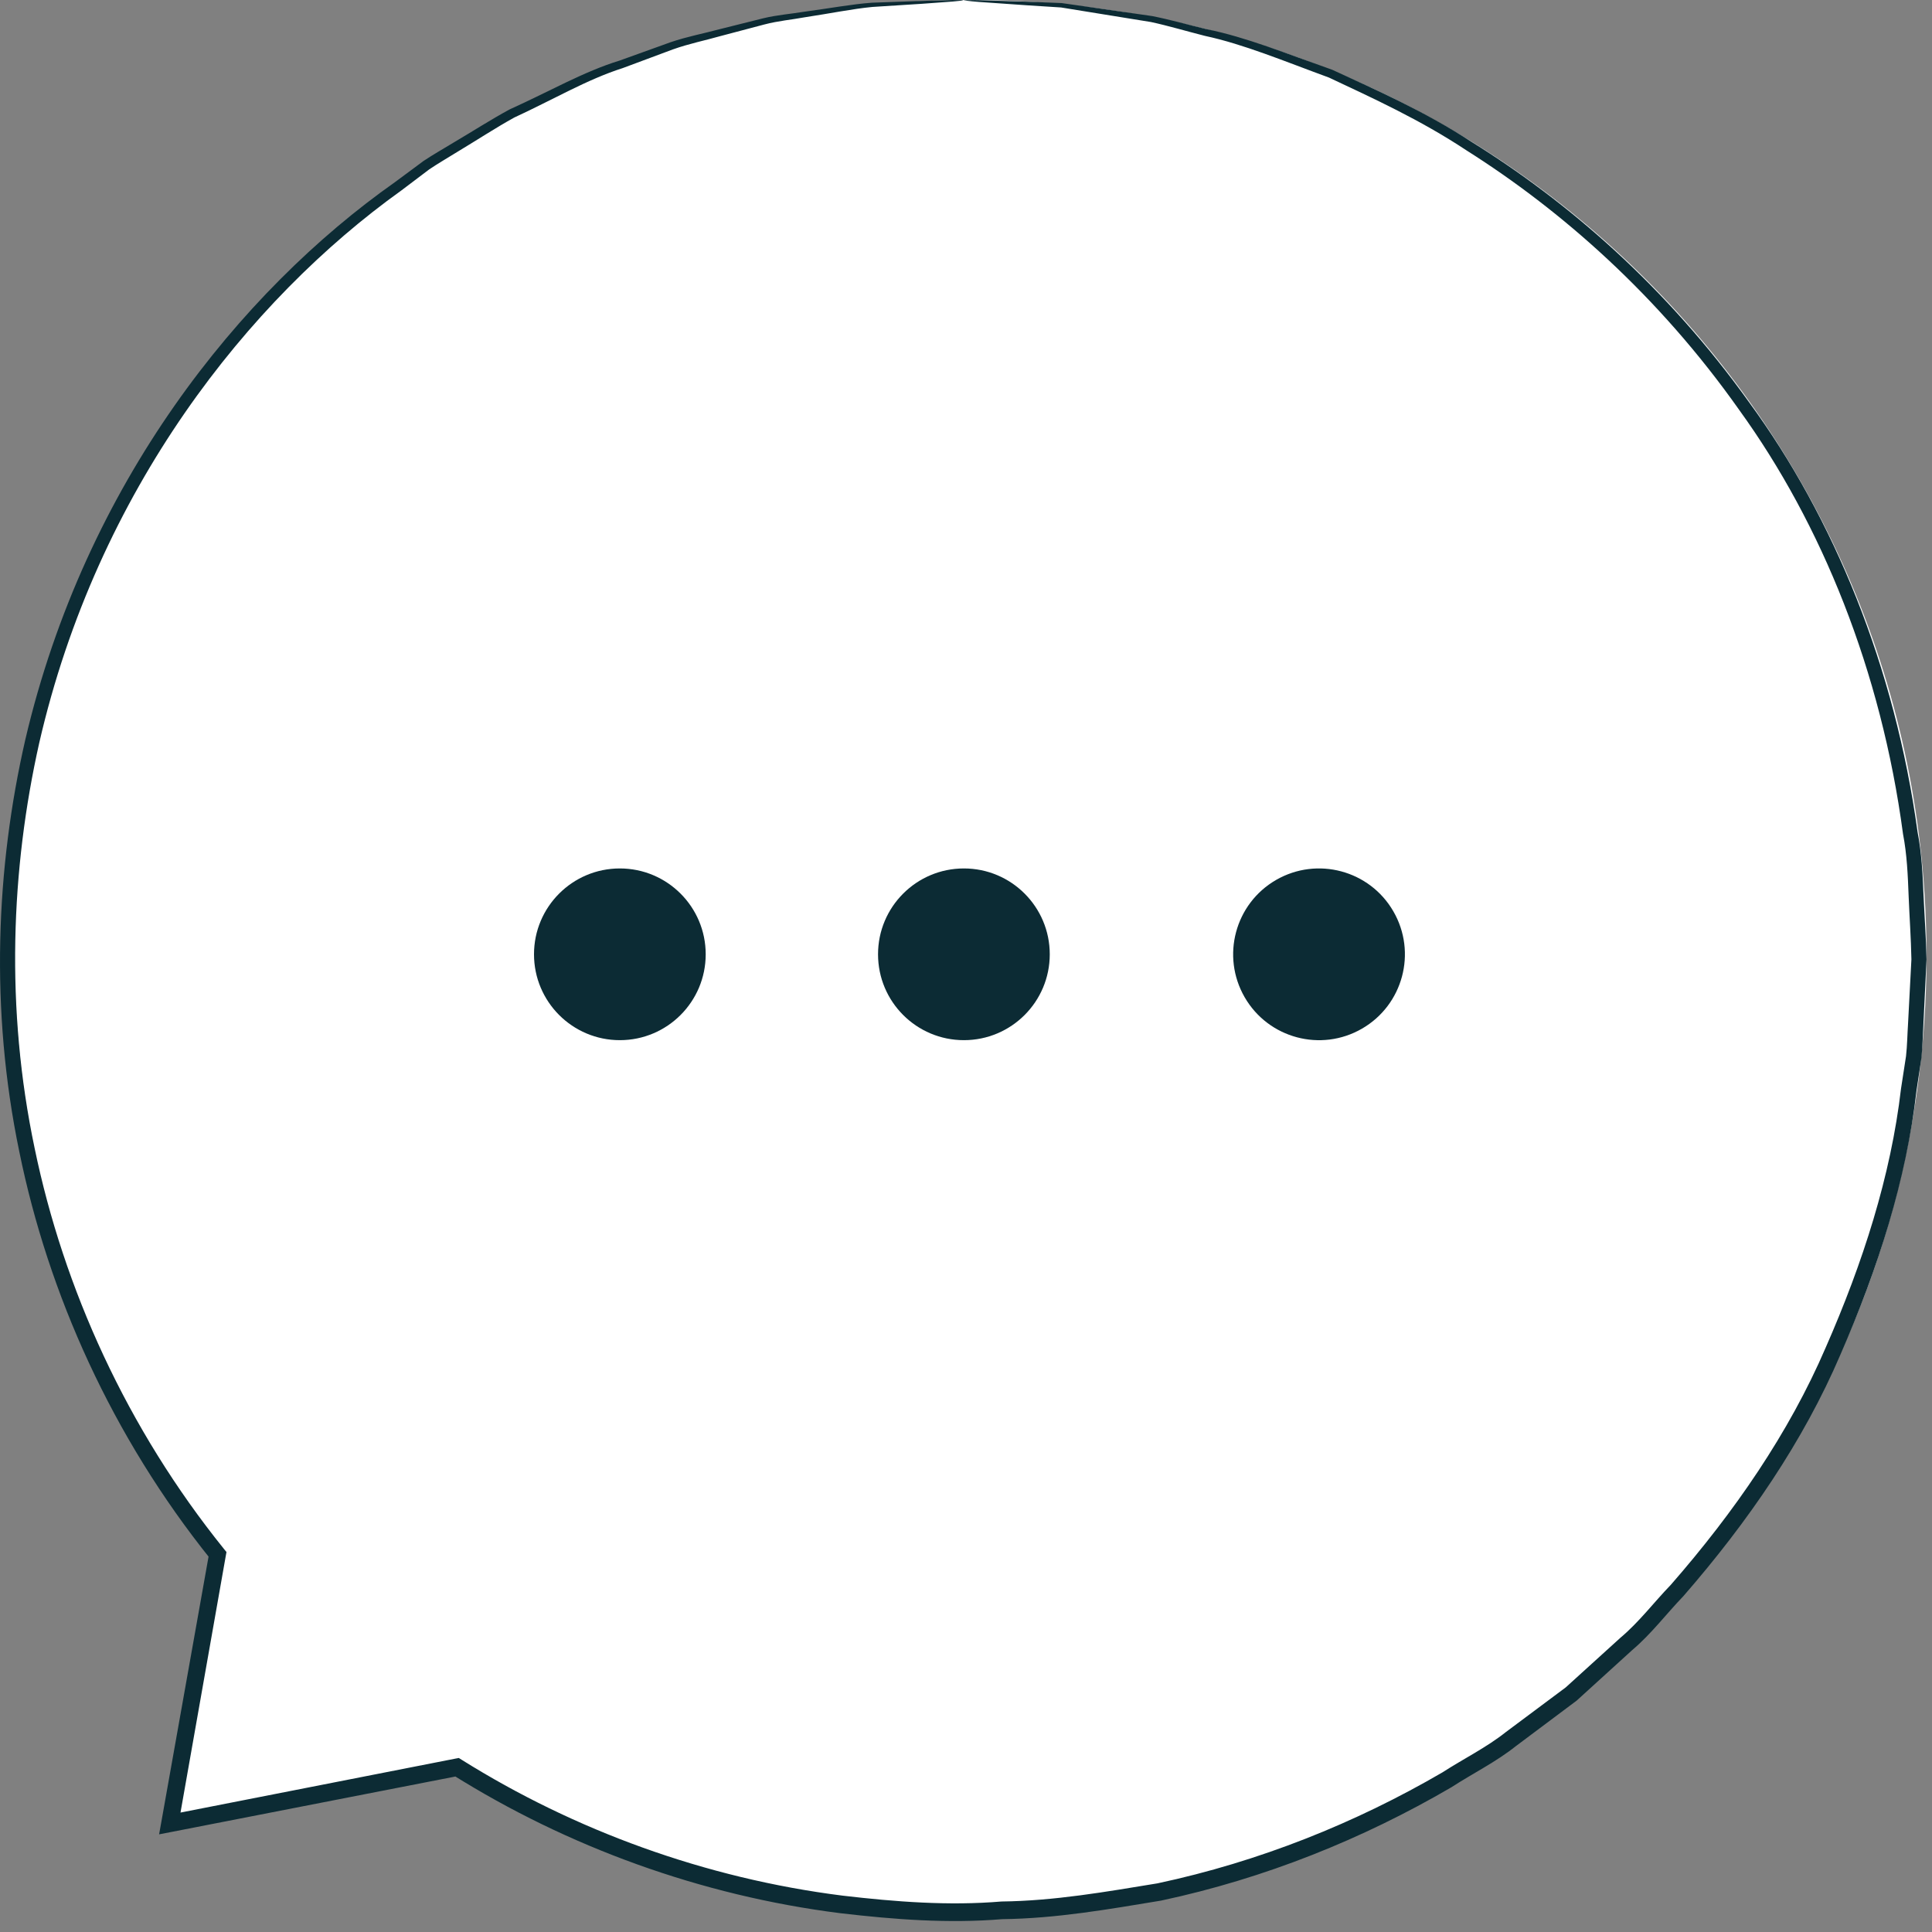
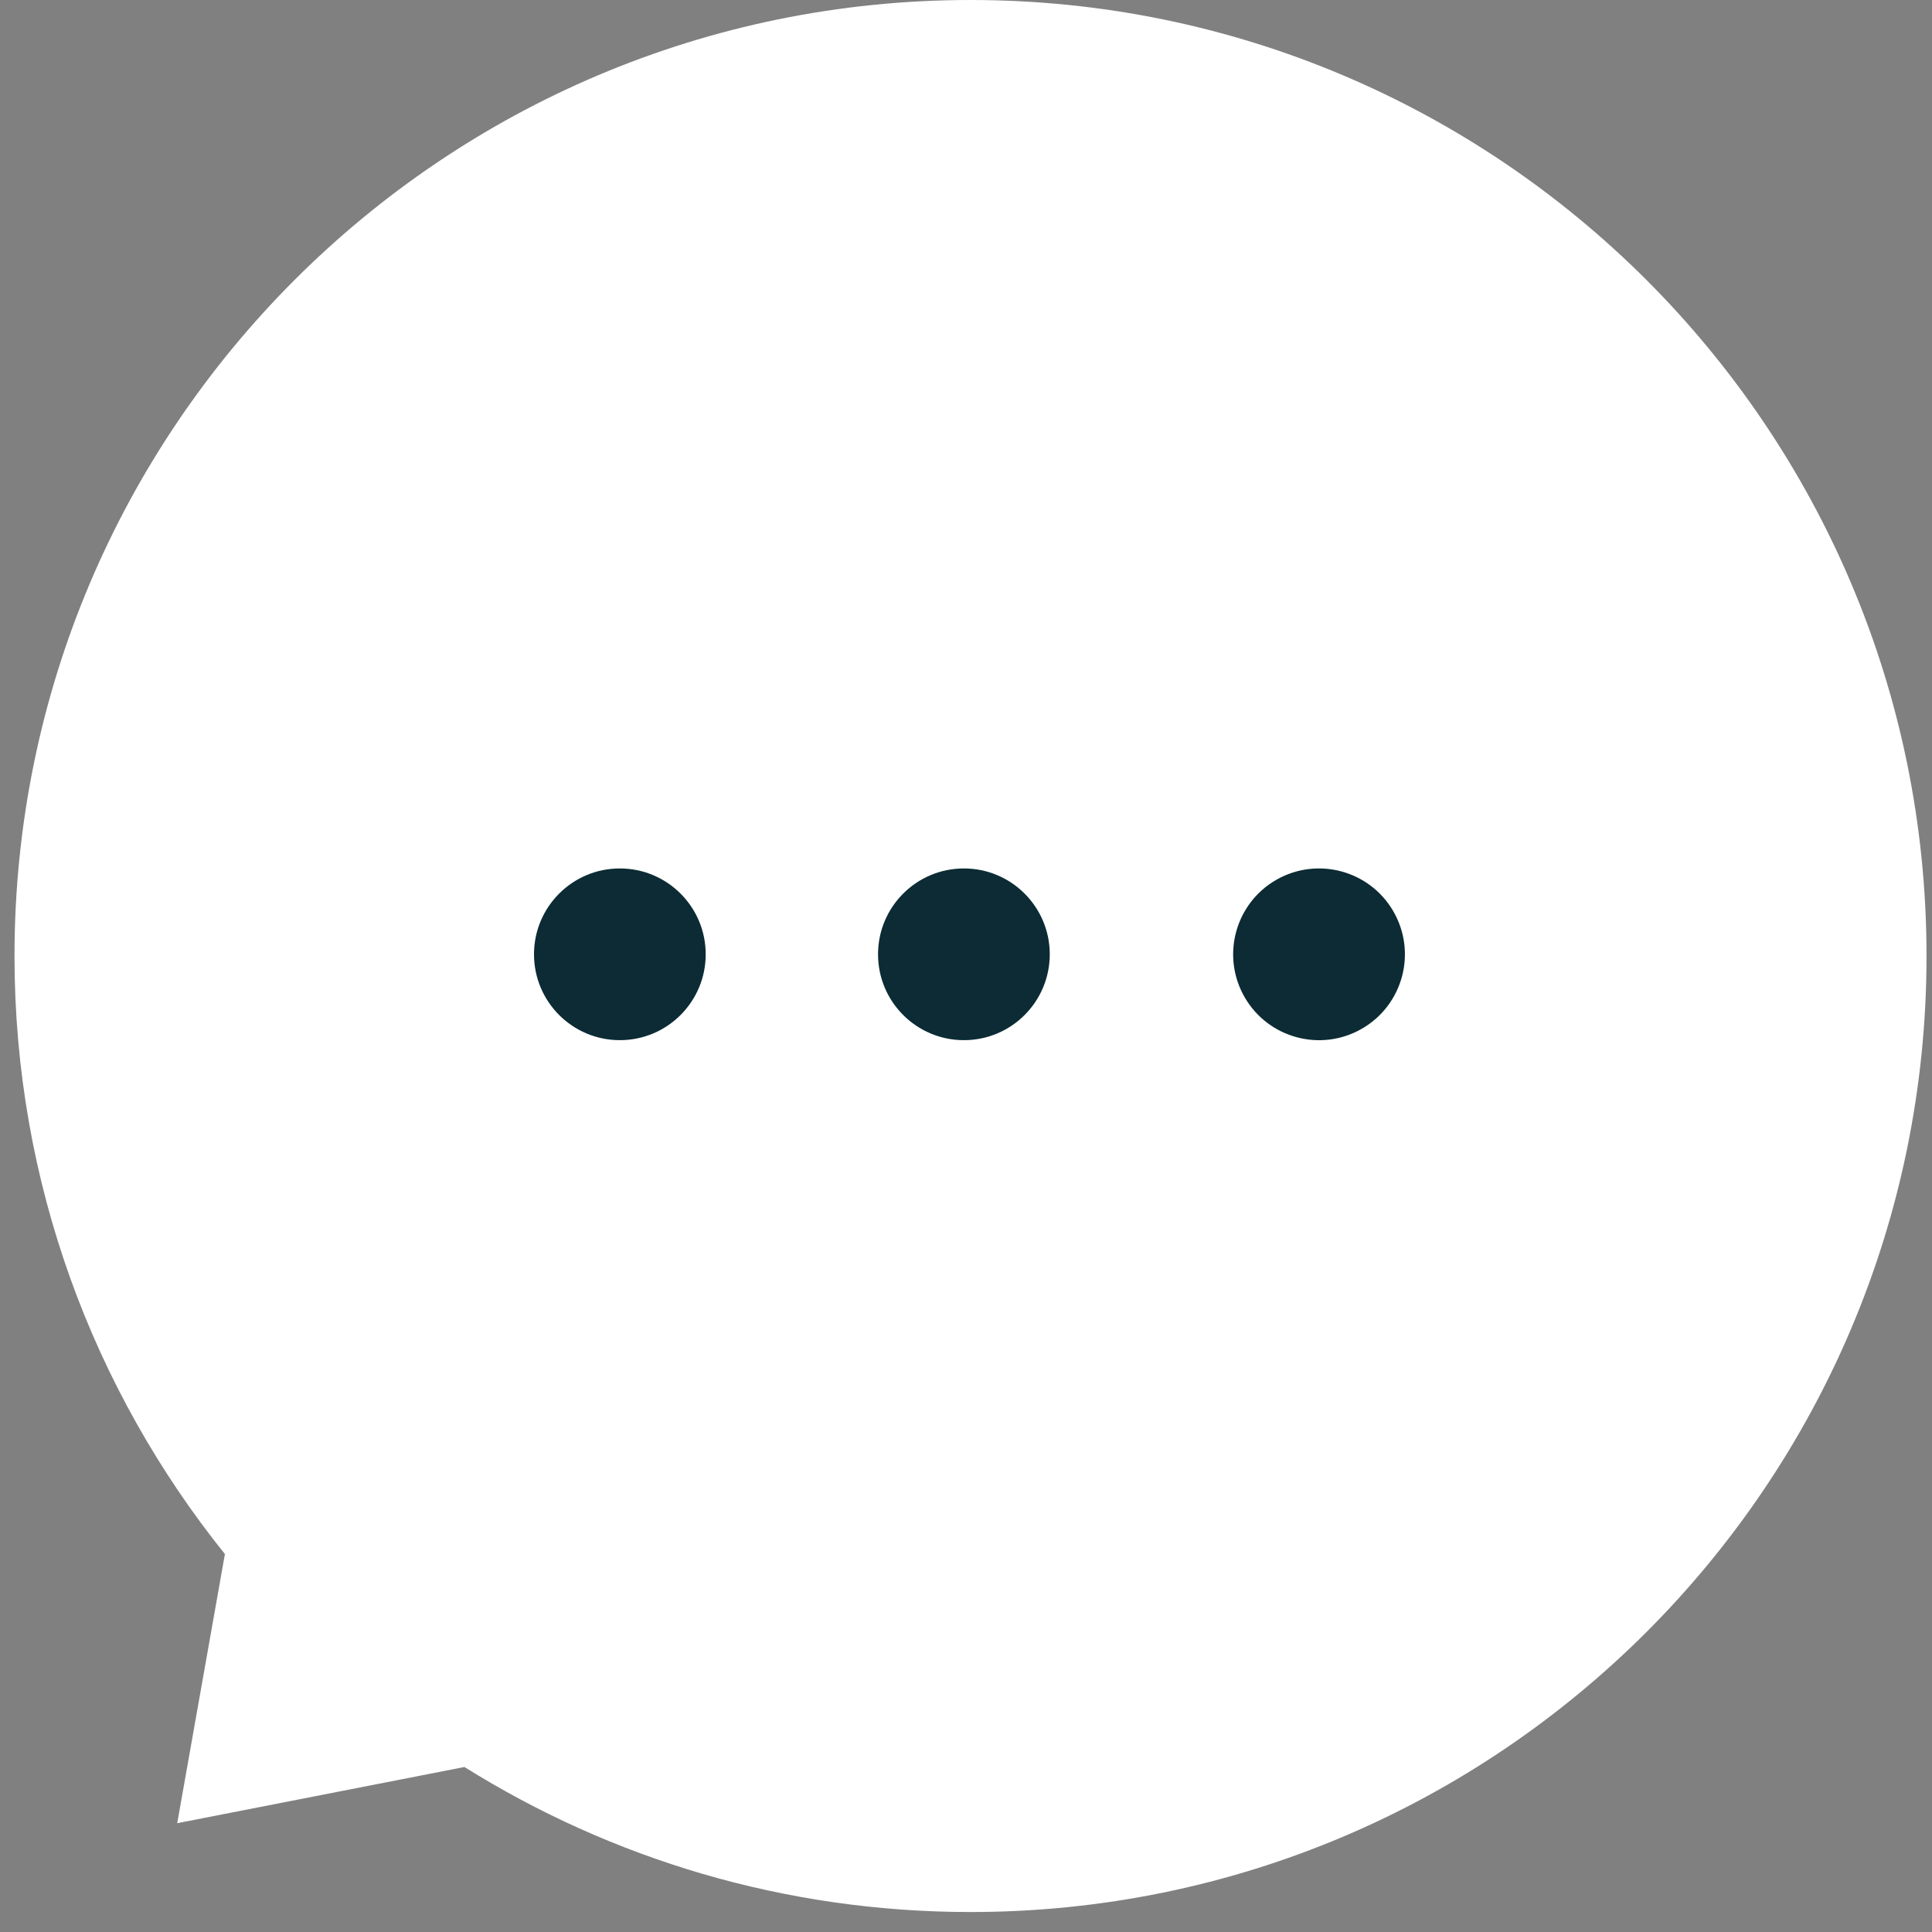
<svg xmlns="http://www.w3.org/2000/svg" width="85" height="85" viewBox="0 0 85 85" fill="none">
  <rect x="0" y="0" width="85" height="85" fill="#808080" stroke="none" />
  <path d="M42.7 0C19.469 0 0.638 18.831 0.638 42.06C0.638 52.021 4.108 61.167 9.895 68.373L7.797 80.213L20.434 77.741C26.893 81.779 34.52 84.121 42.7 84.121C65.927 84.121 84.759 65.29 84.759 42.06C84.759 18.831 65.927 0 42.7 0Z" fill="white" />
-   <path d="M42.374 0.011C42.374 0.011 42.614 -0.004 43.084 0.008C43.587 0.023 44.279 0.046 45.168 0.074C45.63 0.092 46.143 0.112 46.705 0.135C47.27 0.214 47.883 0.302 48.544 0.397C49.211 0.493 49.926 0.595 50.69 0.707C51.449 0.856 52.242 1.082 53.091 1.285C54.808 1.631 56.612 2.362 58.616 3.071C60.545 3.955 62.667 4.892 64.753 6.248C68.963 8.859 73.331 12.624 76.974 17.726C80.668 22.779 83.365 29.312 84.366 36.611C84.542 37.517 84.588 38.446 84.627 39.383C84.669 40.316 84.74 41.261 84.759 42.212C84.714 43.163 84.667 44.122 84.621 45.087C84.591 45.57 84.586 46.057 84.535 46.54L84.317 47.992C83.874 51.899 82.629 55.8 80.975 59.588C79.343 63.407 76.906 66.958 74.062 70.223C73.31 71.004 72.651 71.886 71.811 72.596C70.999 73.334 70.184 74.076 69.365 74.821C68.478 75.486 67.587 76.153 66.691 76.823C65.814 77.521 64.798 78.021 63.852 78.634C59.958 80.908 55.647 82.646 51.08 83.619C48.78 83.999 46.461 84.408 44.093 84.435C41.733 84.633 39.344 84.451 36.971 84.173C30.817 83.397 24.953 81.242 19.906 78.079L20.183 78.131C15.886 78.97 11.669 79.792 7.544 80.598L7 80.703L7.098 80.158C7.818 76.113 8.521 72.165 9.205 68.319L9.28 68.616C4.931 63.202 2.123 56.924 0.848 50.663C-0.453 44.391 -0.17 38.156 1.111 32.552C3.751 21.263 10.554 12.82 17.383 8.009C17.806 7.695 18.222 7.387 18.635 7.081C19.061 6.796 19.503 6.549 19.928 6.289C20.787 5.783 21.603 5.256 22.429 4.81C24.145 4.038 25.685 3.146 27.266 2.663C28.04 2.384 28.787 2.116 29.505 1.857C30.227 1.61 30.951 1.476 31.626 1.293C32.305 1.124 32.954 0.961 33.573 0.806C34.19 0.656 34.798 0.613 35.362 0.519C36.494 0.368 37.492 0.181 38.363 0.119C39.229 0.088 39.962 0.061 40.569 0.04C41.139 0.023 41.582 0.011 41.916 0.002C42.219 -0.002 42.374 0.001 42.374 0.011C42.374 0.022 42.219 0.041 41.918 0.067C41.584 0.091 41.142 0.124 40.575 0.166C39.971 0.204 39.241 0.251 38.381 0.306C37.515 0.388 36.526 0.592 35.402 0.761C34.844 0.865 34.241 0.916 33.628 1.077C33.017 1.238 32.374 1.408 31.702 1.586C31.035 1.777 30.319 1.919 29.606 2.173C28.897 2.437 28.159 2.713 27.394 2.997C25.833 3.493 24.315 4.393 22.624 5.172C21.809 5.622 21.006 6.15 20.16 6.658C19.741 6.92 19.306 7.168 18.886 7.451C18.481 7.757 18.072 8.067 17.656 8.381C10.937 13.192 4.278 21.566 1.724 32.694C0.486 38.217 0.227 44.358 1.525 50.523C2.799 56.678 5.574 62.839 9.857 68.152L9.964 68.283L9.934 68.449C9.255 72.296 8.559 76.244 7.845 80.291L7.398 79.852C11.523 79.044 15.739 78.216 20.035 77.372L20.186 77.344L20.315 77.425C25.274 80.527 31.028 82.638 37.069 83.4C39.399 83.673 41.745 83.853 44.061 83.658C46.389 83.632 48.664 83.23 50.922 82.86C55.404 81.906 59.639 80.205 63.464 77.976C64.394 77.375 65.394 76.886 66.255 76.201C67.136 75.544 68.013 74.891 68.885 74.239C69.69 73.508 70.491 72.779 71.291 72.055C72.118 71.361 72.765 70.494 73.506 69.729C76.304 66.526 78.709 63.041 80.322 59.29C81.955 55.571 83.19 51.74 83.637 47.895L83.857 46.469C83.91 45.993 83.915 45.515 83.946 45.039C83.996 44.089 84.044 43.146 84.094 42.209C84.076 41.274 84.009 40.344 83.972 39.423C83.937 38.502 83.898 37.586 83.725 36.693C82.766 29.503 80.142 23.05 76.524 18.044C72.958 12.987 68.666 9.236 64.521 6.617C62.468 5.257 60.378 4.312 58.472 3.414C56.495 2.69 54.713 1.943 53.013 1.579C52.174 1.366 51.388 1.13 50.638 0.969C49.881 0.847 49.172 0.732 48.511 0.625C47.854 0.519 47.244 0.419 46.685 0.329C46.127 0.293 45.616 0.26 45.159 0.231C44.272 0.169 43.582 0.121 43.082 0.086C42.614 0.05 42.374 0.011 42.374 0.011Z" fill="#0C2B34" />
  <path d="M31.048 41.985C31.048 44.072 29.357 45.763 27.27 45.763C25.185 45.763 23.494 44.072 23.494 41.985C23.494 39.899 25.185 38.208 27.27 38.208C29.357 38.208 31.048 39.899 31.048 41.985Z" fill="#0C2B34" />
  <path d="M46.185 41.985C46.185 44.072 44.494 45.763 42.408 45.763C40.321 45.763 38.63 44.072 38.63 41.985C38.63 39.899 40.321 38.208 42.408 38.208C44.494 38.208 46.185 39.899 46.185 41.985Z" fill="#0C2B34" />
  <path d="M61.303 40.097C62.347 41.904 61.728 44.214 59.921 45.257C58.114 46.301 55.804 45.682 54.76 43.875C53.717 42.066 54.336 39.758 56.142 38.714C57.95 37.672 60.261 38.29 61.303 40.097Z" fill="#0C2B34" />
</svg>